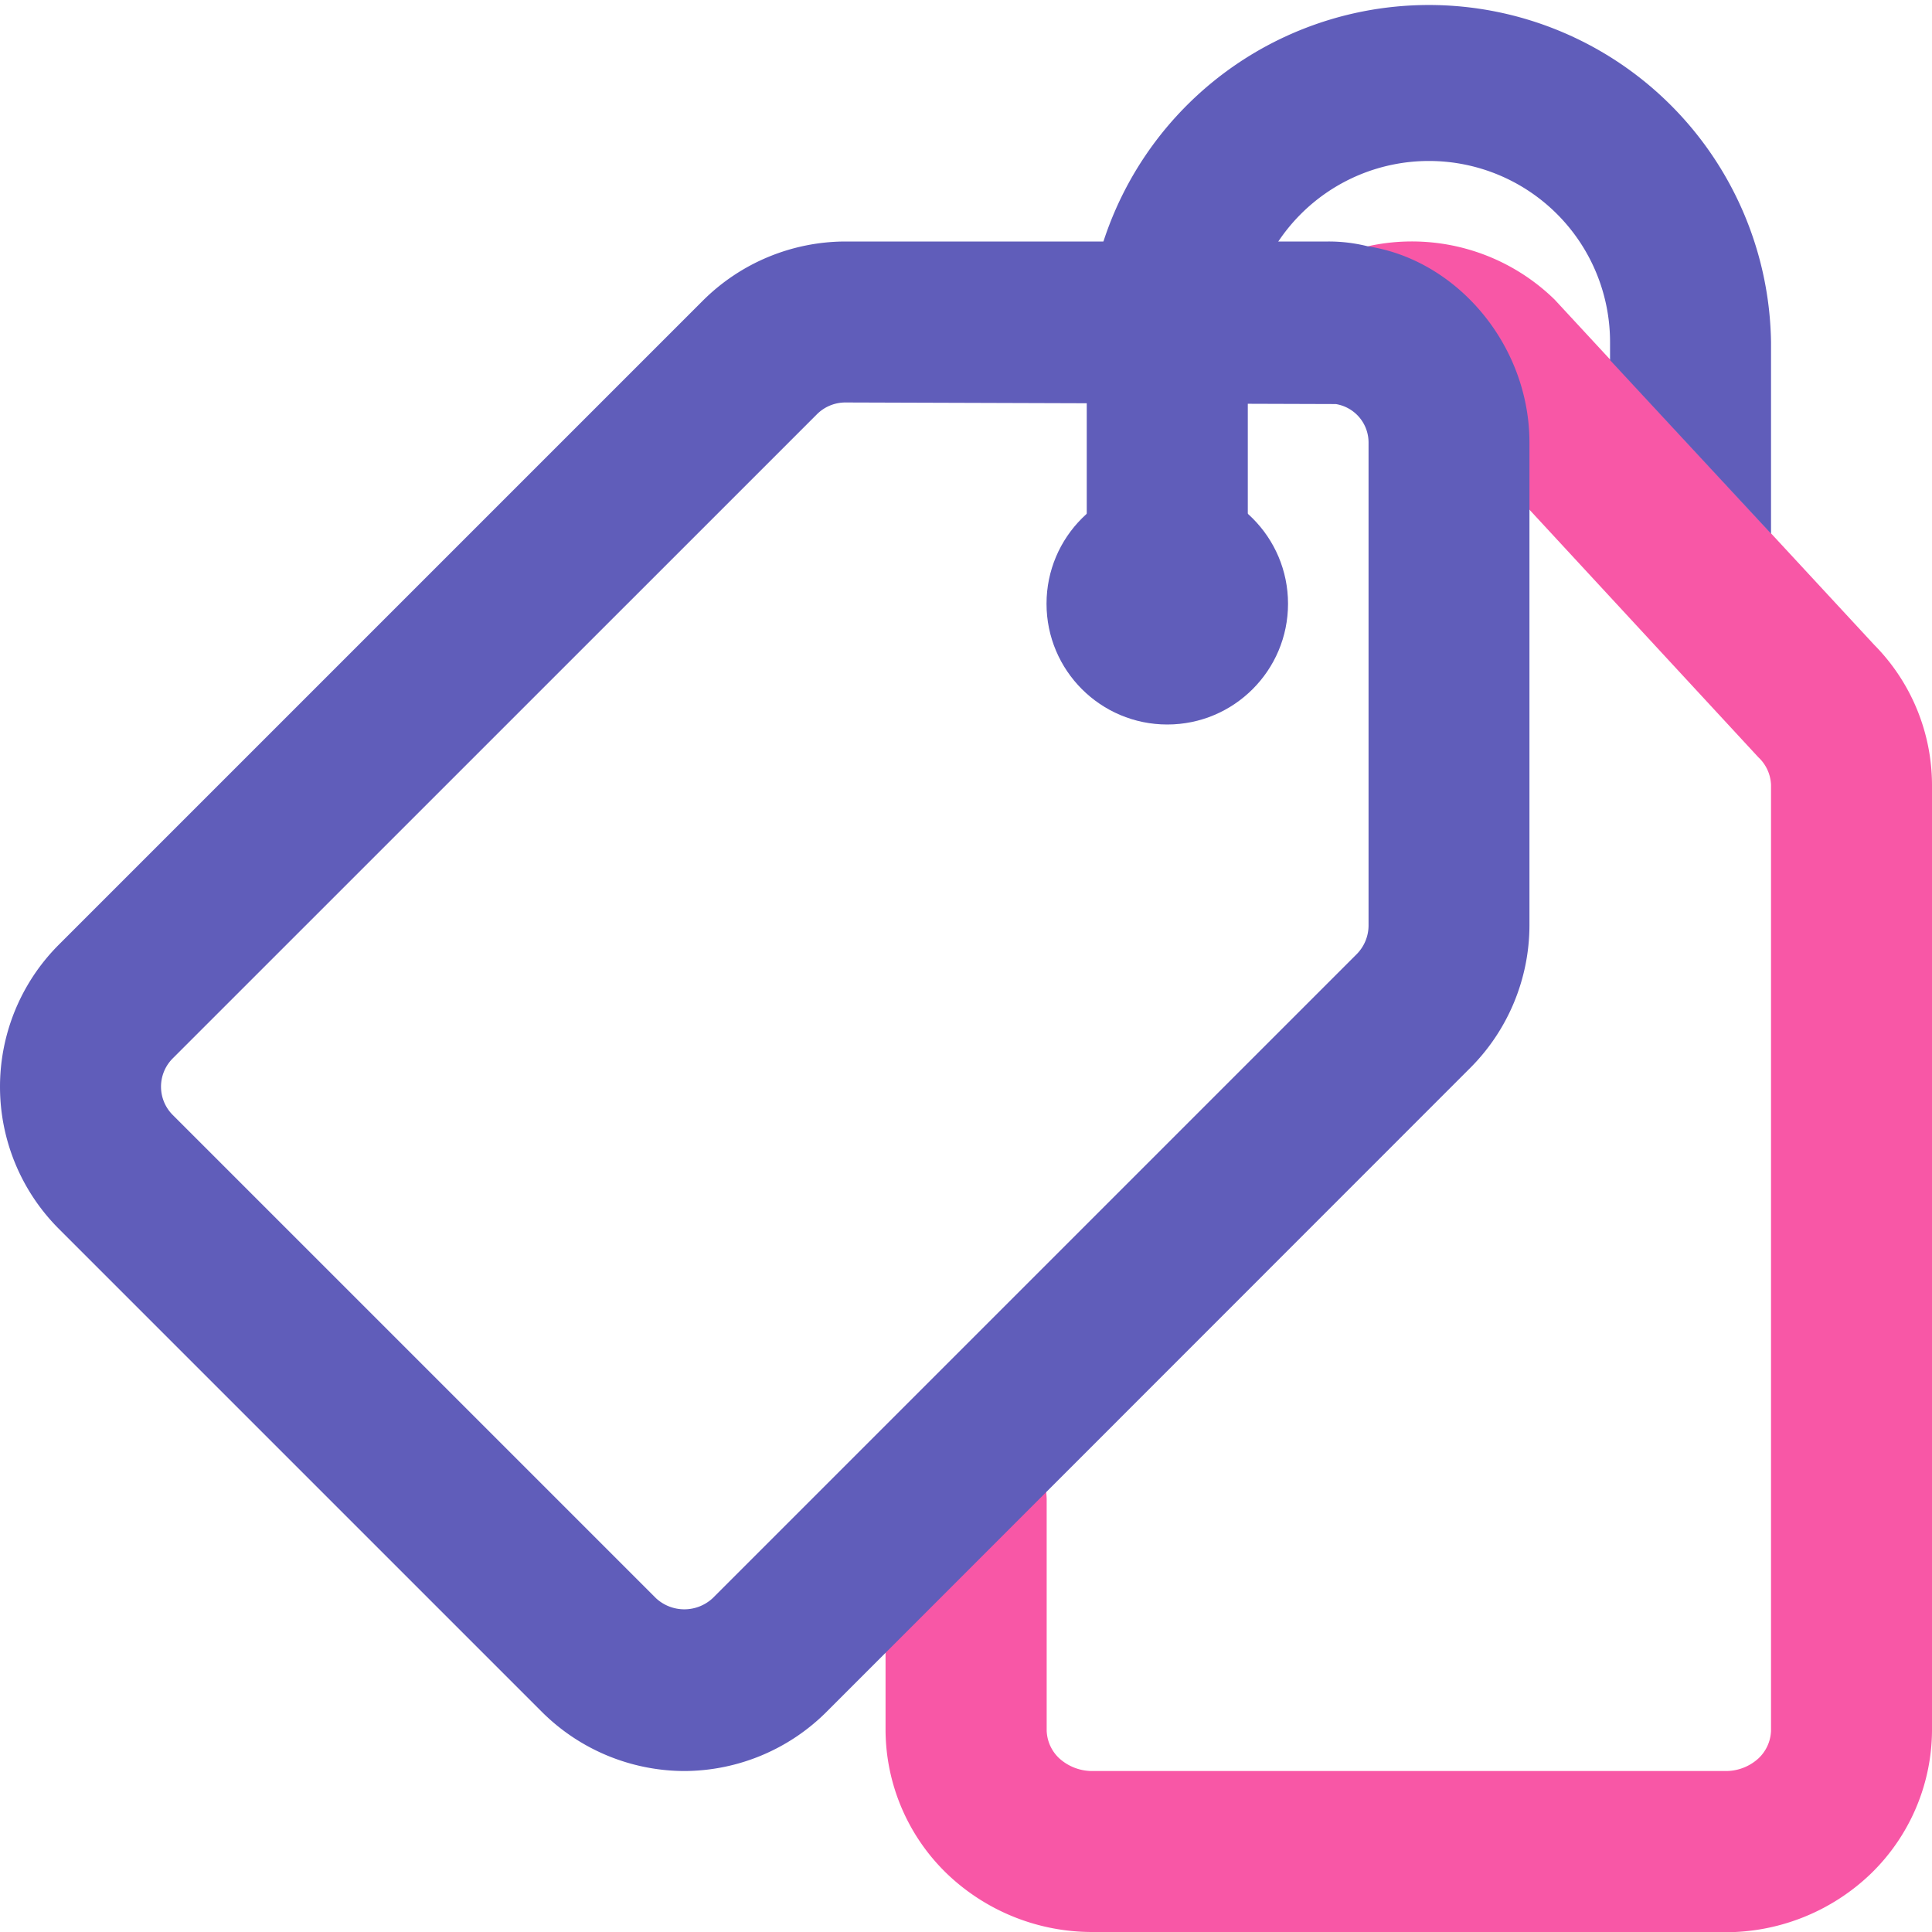
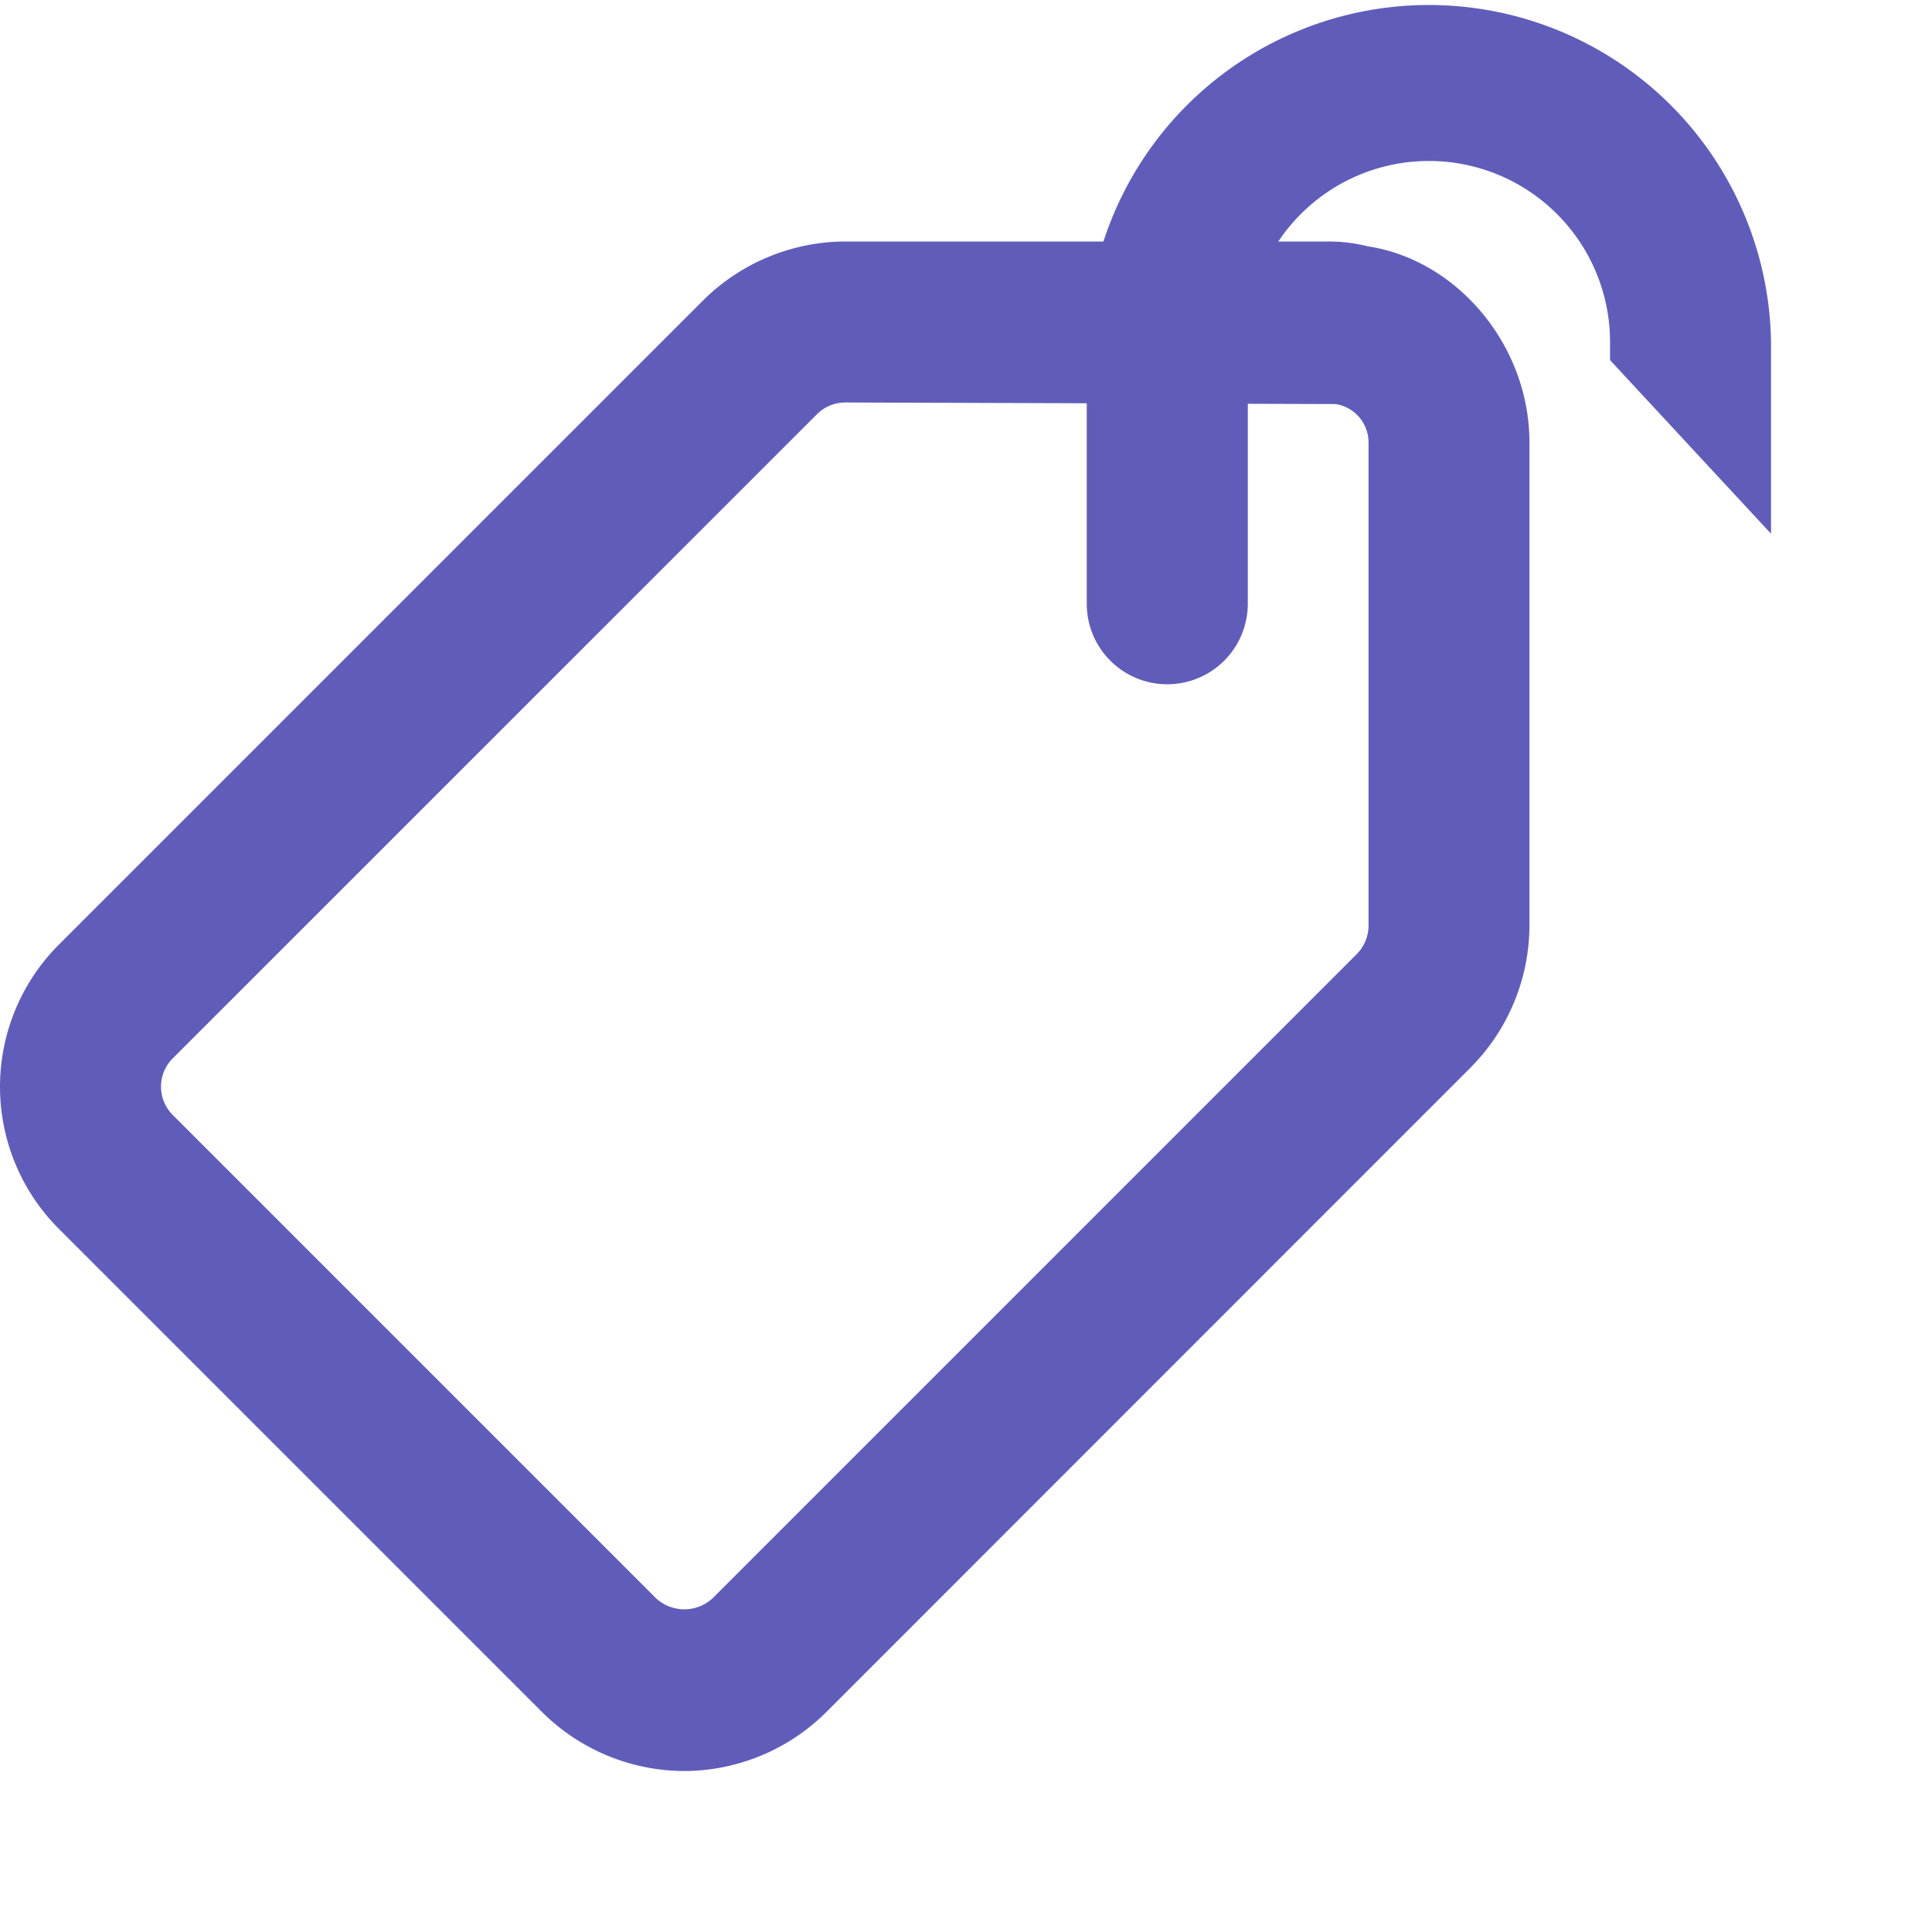
<svg xmlns="http://www.w3.org/2000/svg" viewBox="0 0 256 256" style="opacity: 1; visibility: visible; display: inline;" display="inline" data-level="54">
-   <path d="M228.59 256h-83.84a27.81 27.81 0 01-19.25-7.7 26.59 26.59 0 01-8.16-19v-30.69a10.68 10.68 0 0121.35 0v30.72a5.26 5.26 0 001.66 3.65 6.5 6.5 0 004.42 1.69h83.84A6.38 6.38 0 00233 233a5.27 5.27 0 001.67-3.65V104a5.27 5.27 0 00-1.67-3.65l-42.31-45.76a5.79 5.79 0 00-4.69-1.13 10.67 10.67 0 01-3.92-21A27.07 27.07 0 01206 39.7l42.32 45.72A26.47 26.47 0 01256 104v125.33a26.62 26.62 0 01-8.16 19 27.79 27.79 0 01-19.25 7.7z" data-level="55" style="opacity:1;stroke-width:1px;stroke-linecap:butt;stroke-linejoin:miter;transform-origin:0px 0px;display:inline;" fill="rgb(248, 87, 166)" />
  <path d="M90.67 234.67a26.83 26.83 0 01-18.85-7.82l-64-64a26.63 26.63 0 010-37.7l85.33-85.33A26.83 26.83 0 01112 32h64a21.26 21.26 0 015.25.64c11.79 1.79 21.41 13.06 21.41 26v64a26.8 26.8 0 01-7.83 18.85l-85.33 85.36a26.78 26.78 0 01-18.83 7.82zM112 53.33a5.34 5.34 0 00-3.76 1.57l-85.33 85.32a5.3 5.3 0 000 7.54l64 64a5.52 5.52 0 007.53 0l85.33-85.33a5.42 5.42 0 001.57-3.76v-64a5.16 5.16 0 00-4.34-5.13z" data-level="56" style="opacity:1;stroke-width:1px;stroke-linecap:butt;stroke-linejoin:miter;transform-origin:0px 0px;display:inline;" fill="rgb(96, 93, 186)" />
-   <circle cx="154.67" cy="80" r="16" data-level="57" style="opacity:1;stroke-width:1px;stroke-linecap:butt;stroke-linejoin:miter;transform-origin:0px 0px;display:inline;" fill="rgb(96, 93, 186)" />
  <path d="M234.67 45.33v25.39l-21.33-23v-2.39a24 24 0 00-48 0V80A10.67 10.67 0 01144 80V45.33a45.34 45.34 0 0190.67 0z" data-level="58" style="opacity:1;stroke-width:1px;stroke-linecap:butt;stroke-linejoin:miter;transform-origin:0px 0px;display:inline;" fill="rgb(96, 93, 186)" />
</svg>